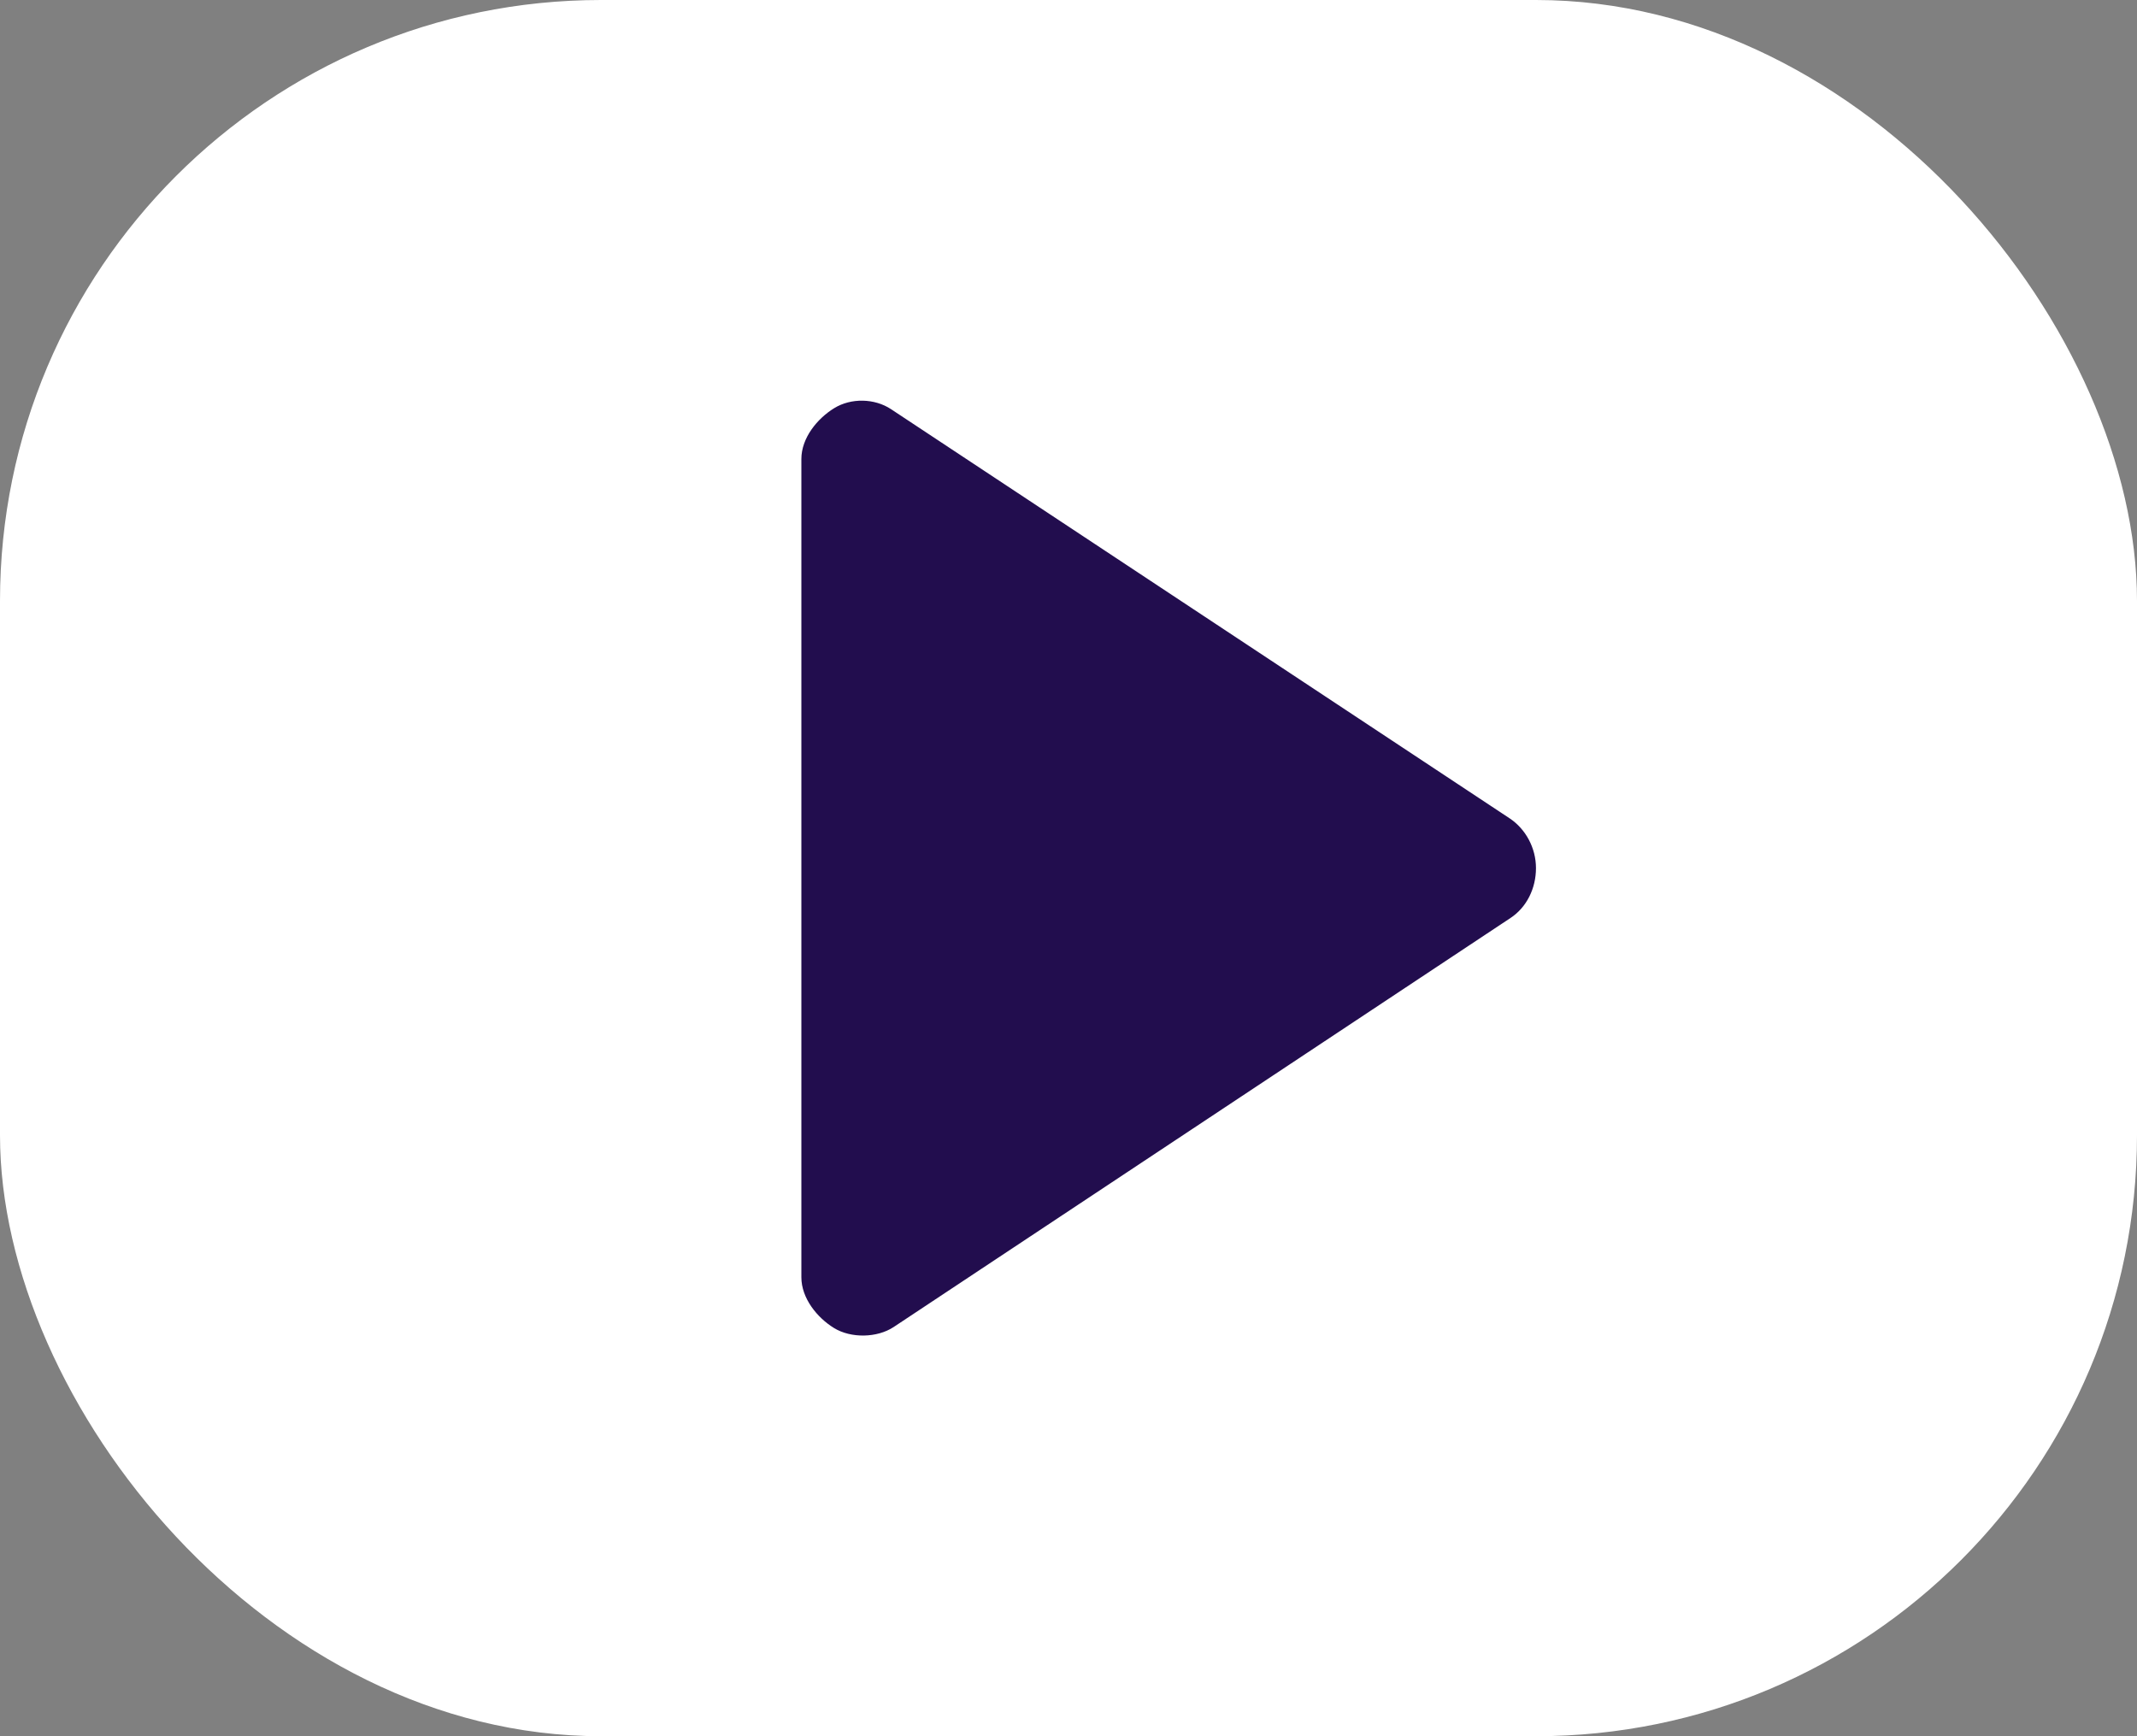
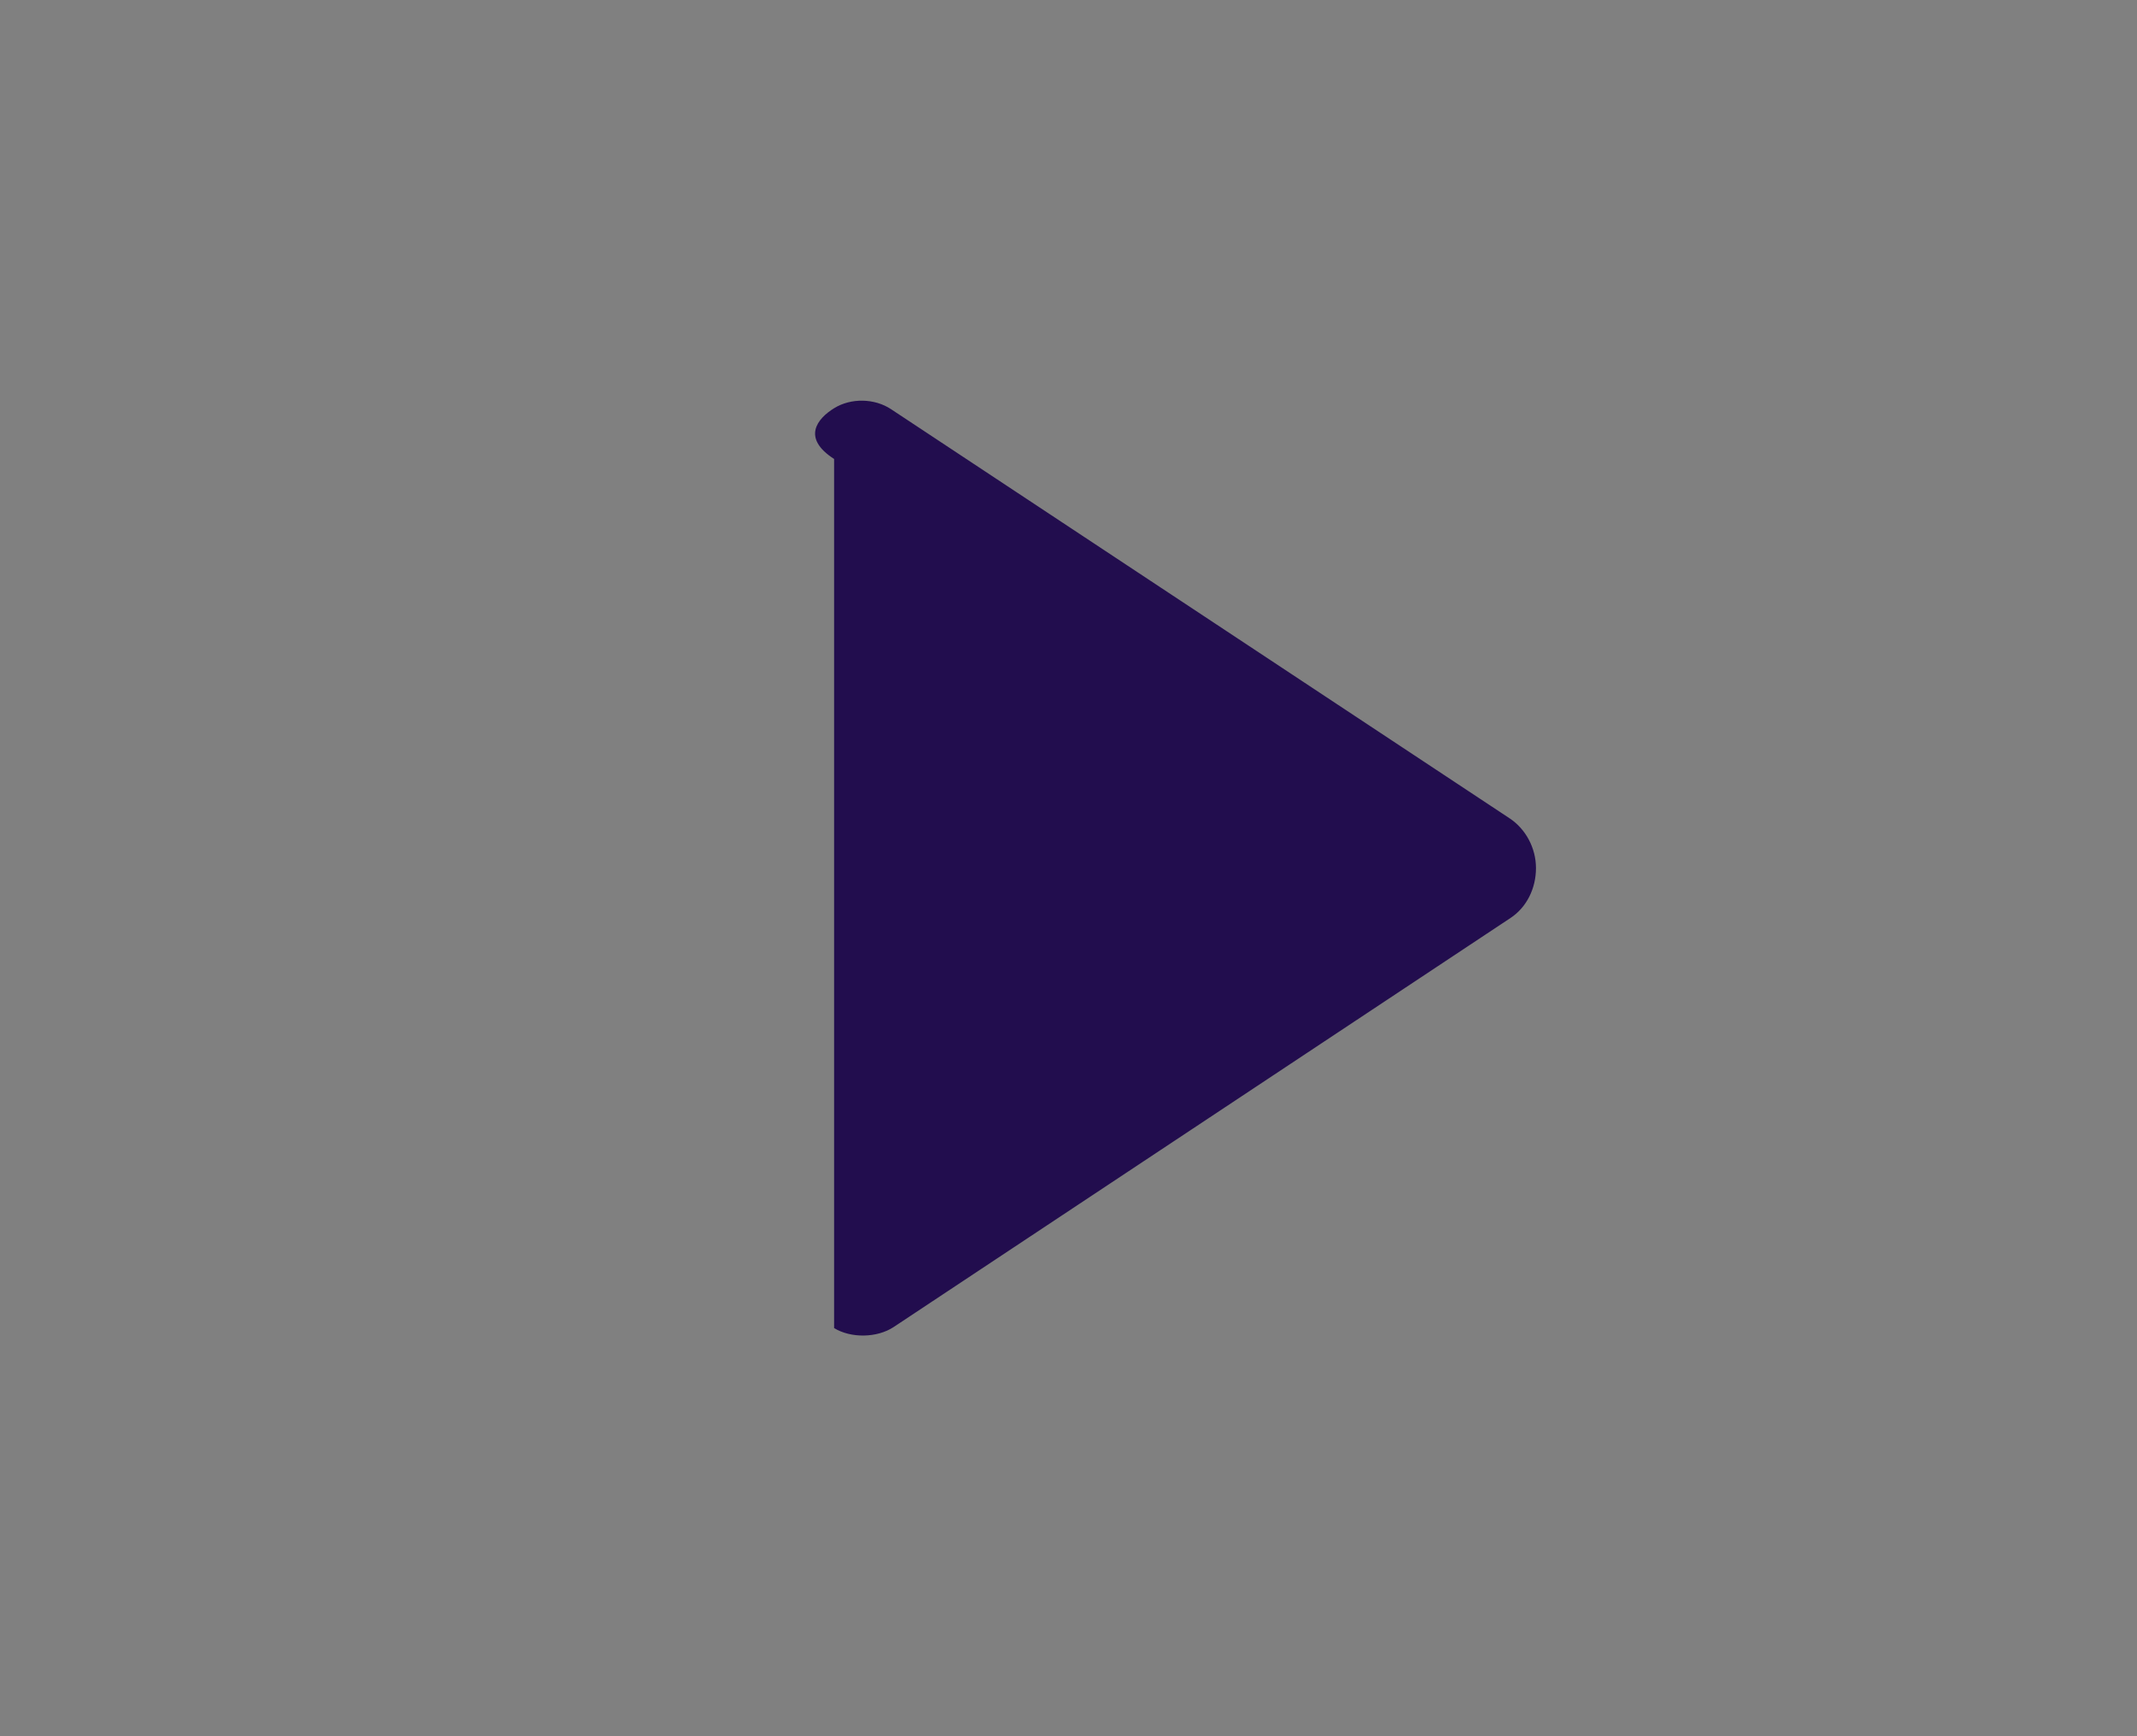
<svg xmlns="http://www.w3.org/2000/svg" width="32" height="26" viewBox="0 0 32 26" fill="none">
  <rect x="0" y="0" width="32" height="26" fill="#808080" stroke="none" />
-   <rect width="32" height="26" rx="9" fill="white" />
-   <path d="M12.492 6.112C12.744 5.957 13.095 5.964 13.342 6.127L22.606 12.255C22.844 12.413 23 12.696 23 13C23 13.305 22.86 13.587 22.62 13.746L13.381 19.873C13.133 20.036 12.743 20.043 12.49 19.888C12.238 19.734 12 19.443 12 19.127V6.873C12 6.558 12.239 6.267 12.492 6.112Z" fill="#220D4E" />
+   <path d="M12.492 6.112C12.744 5.957 13.095 5.964 13.342 6.127L22.606 12.255C22.844 12.413 23 12.696 23 13C23 13.305 22.86 13.587 22.62 13.746L13.381 19.873C13.133 20.036 12.743 20.043 12.49 19.888V6.873C12 6.558 12.239 6.267 12.492 6.112Z" fill="#220D4E" />
</svg>